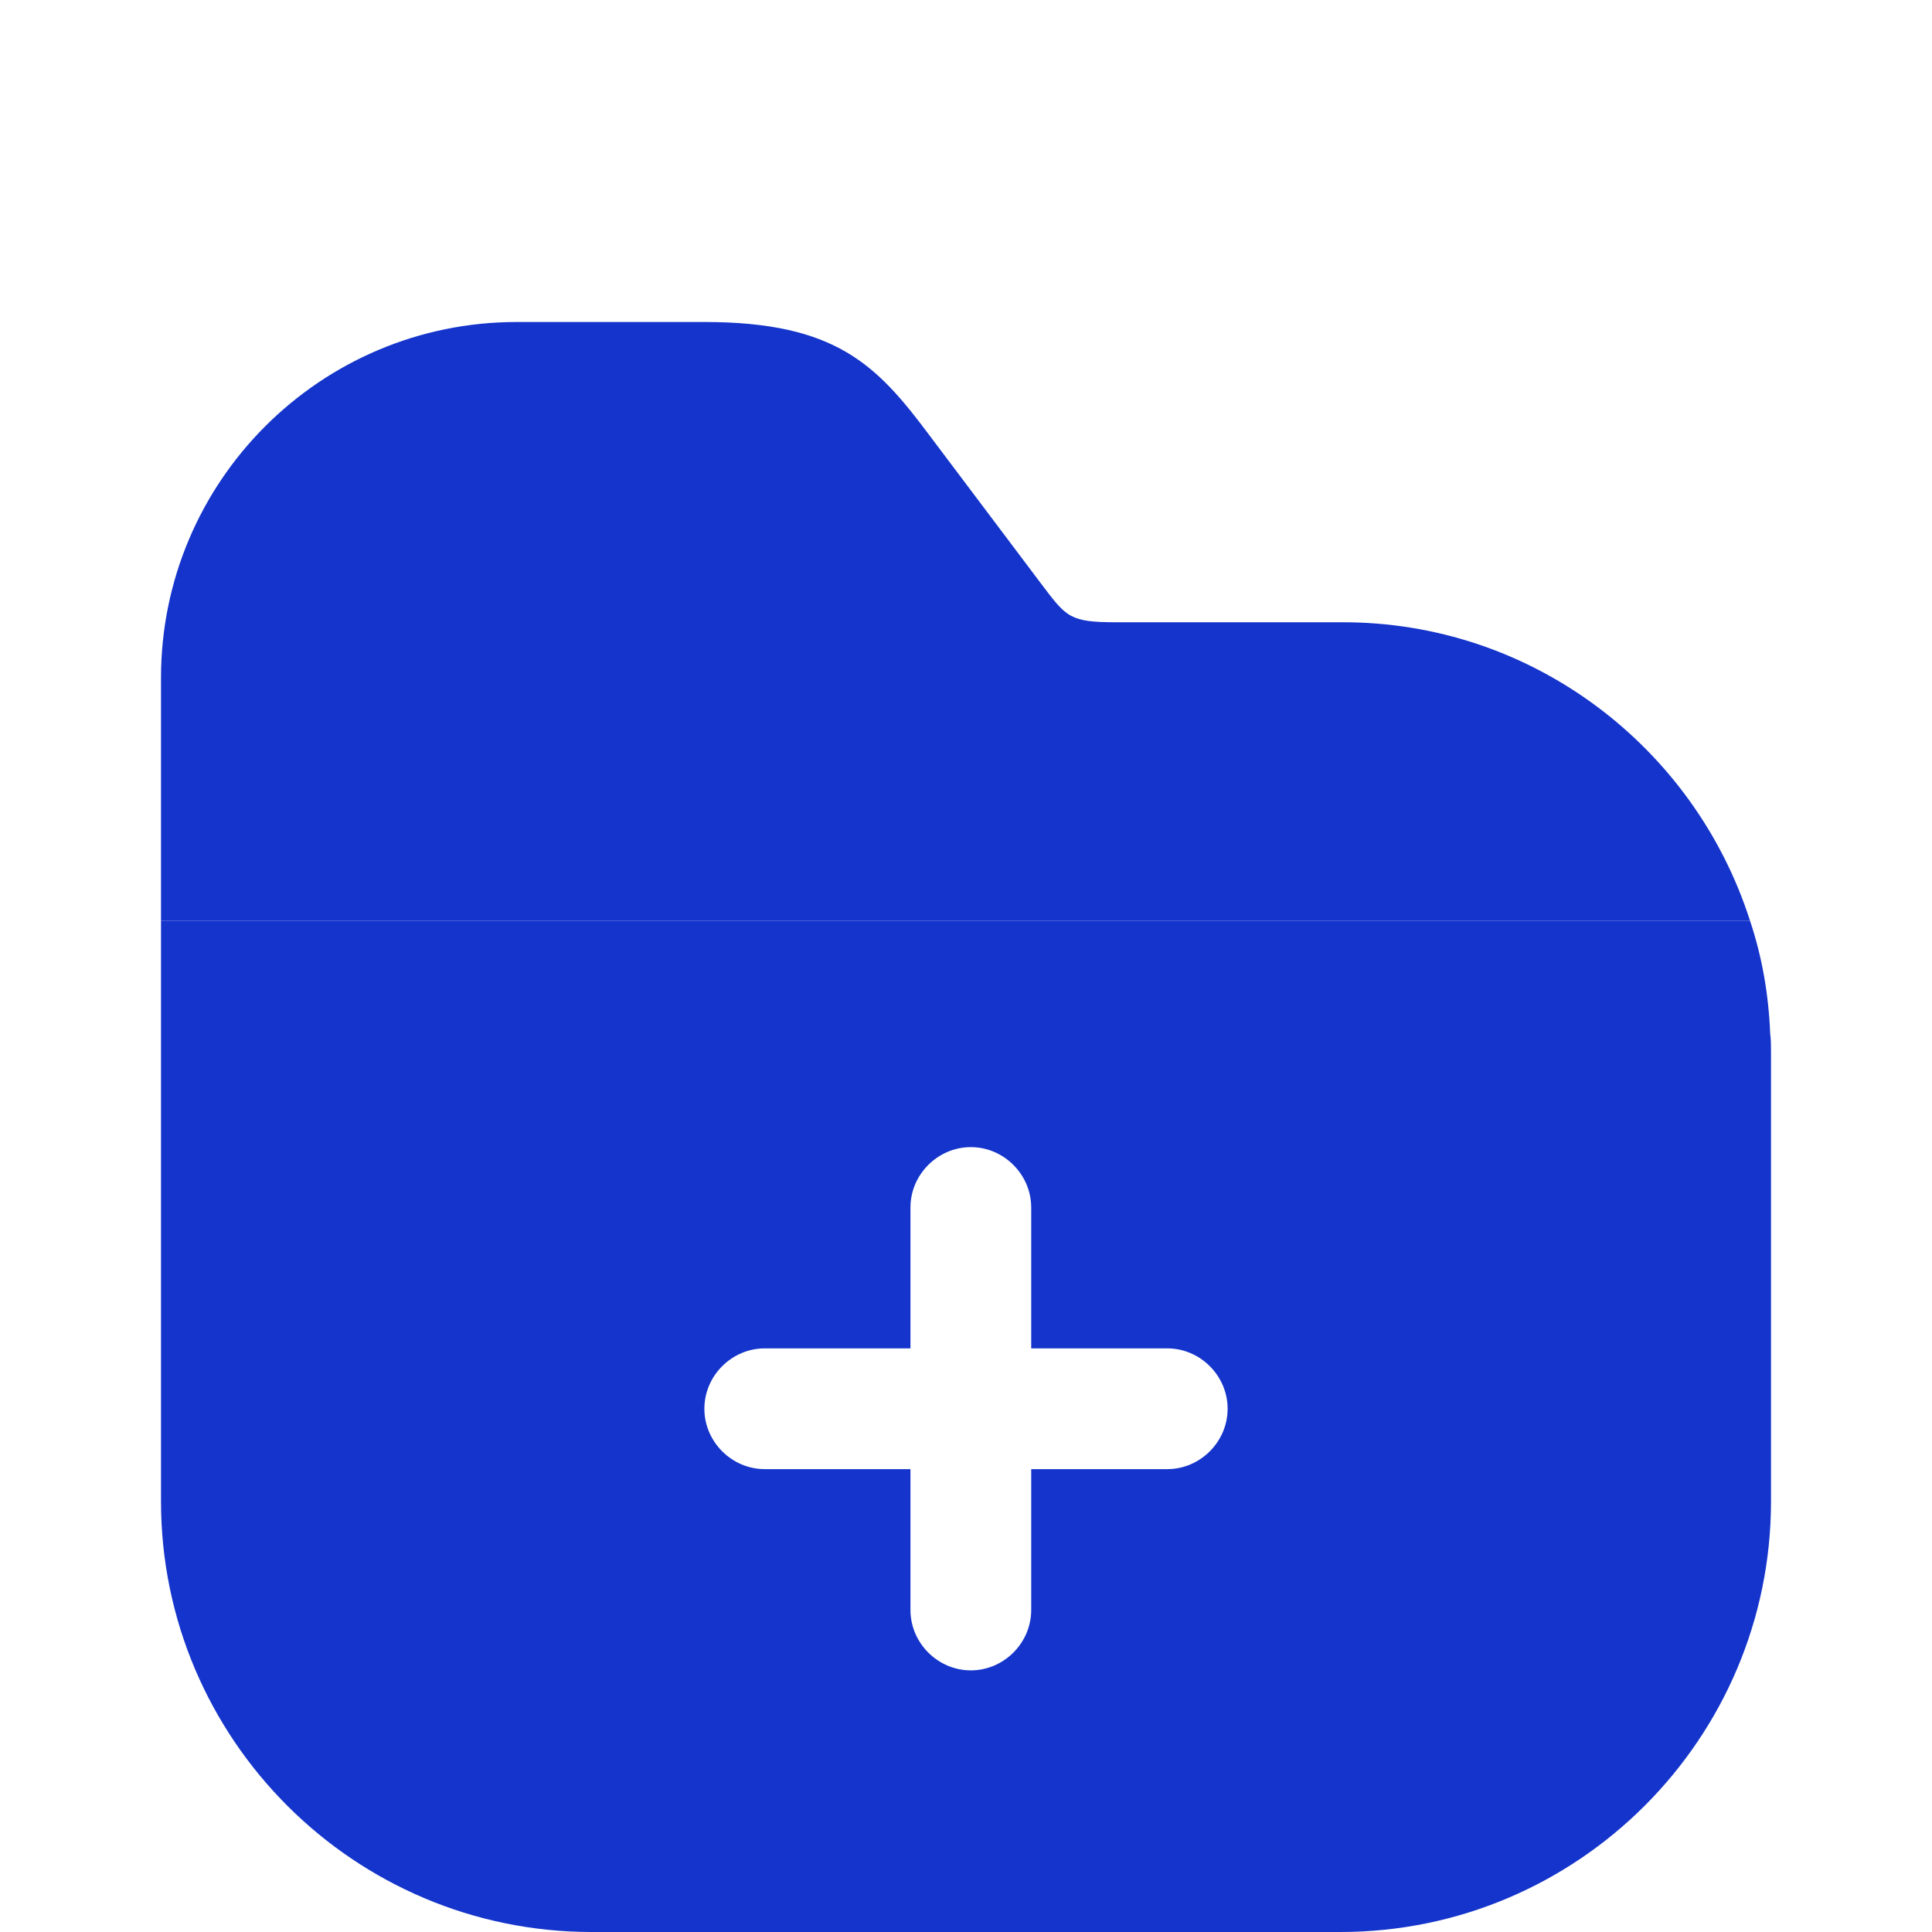
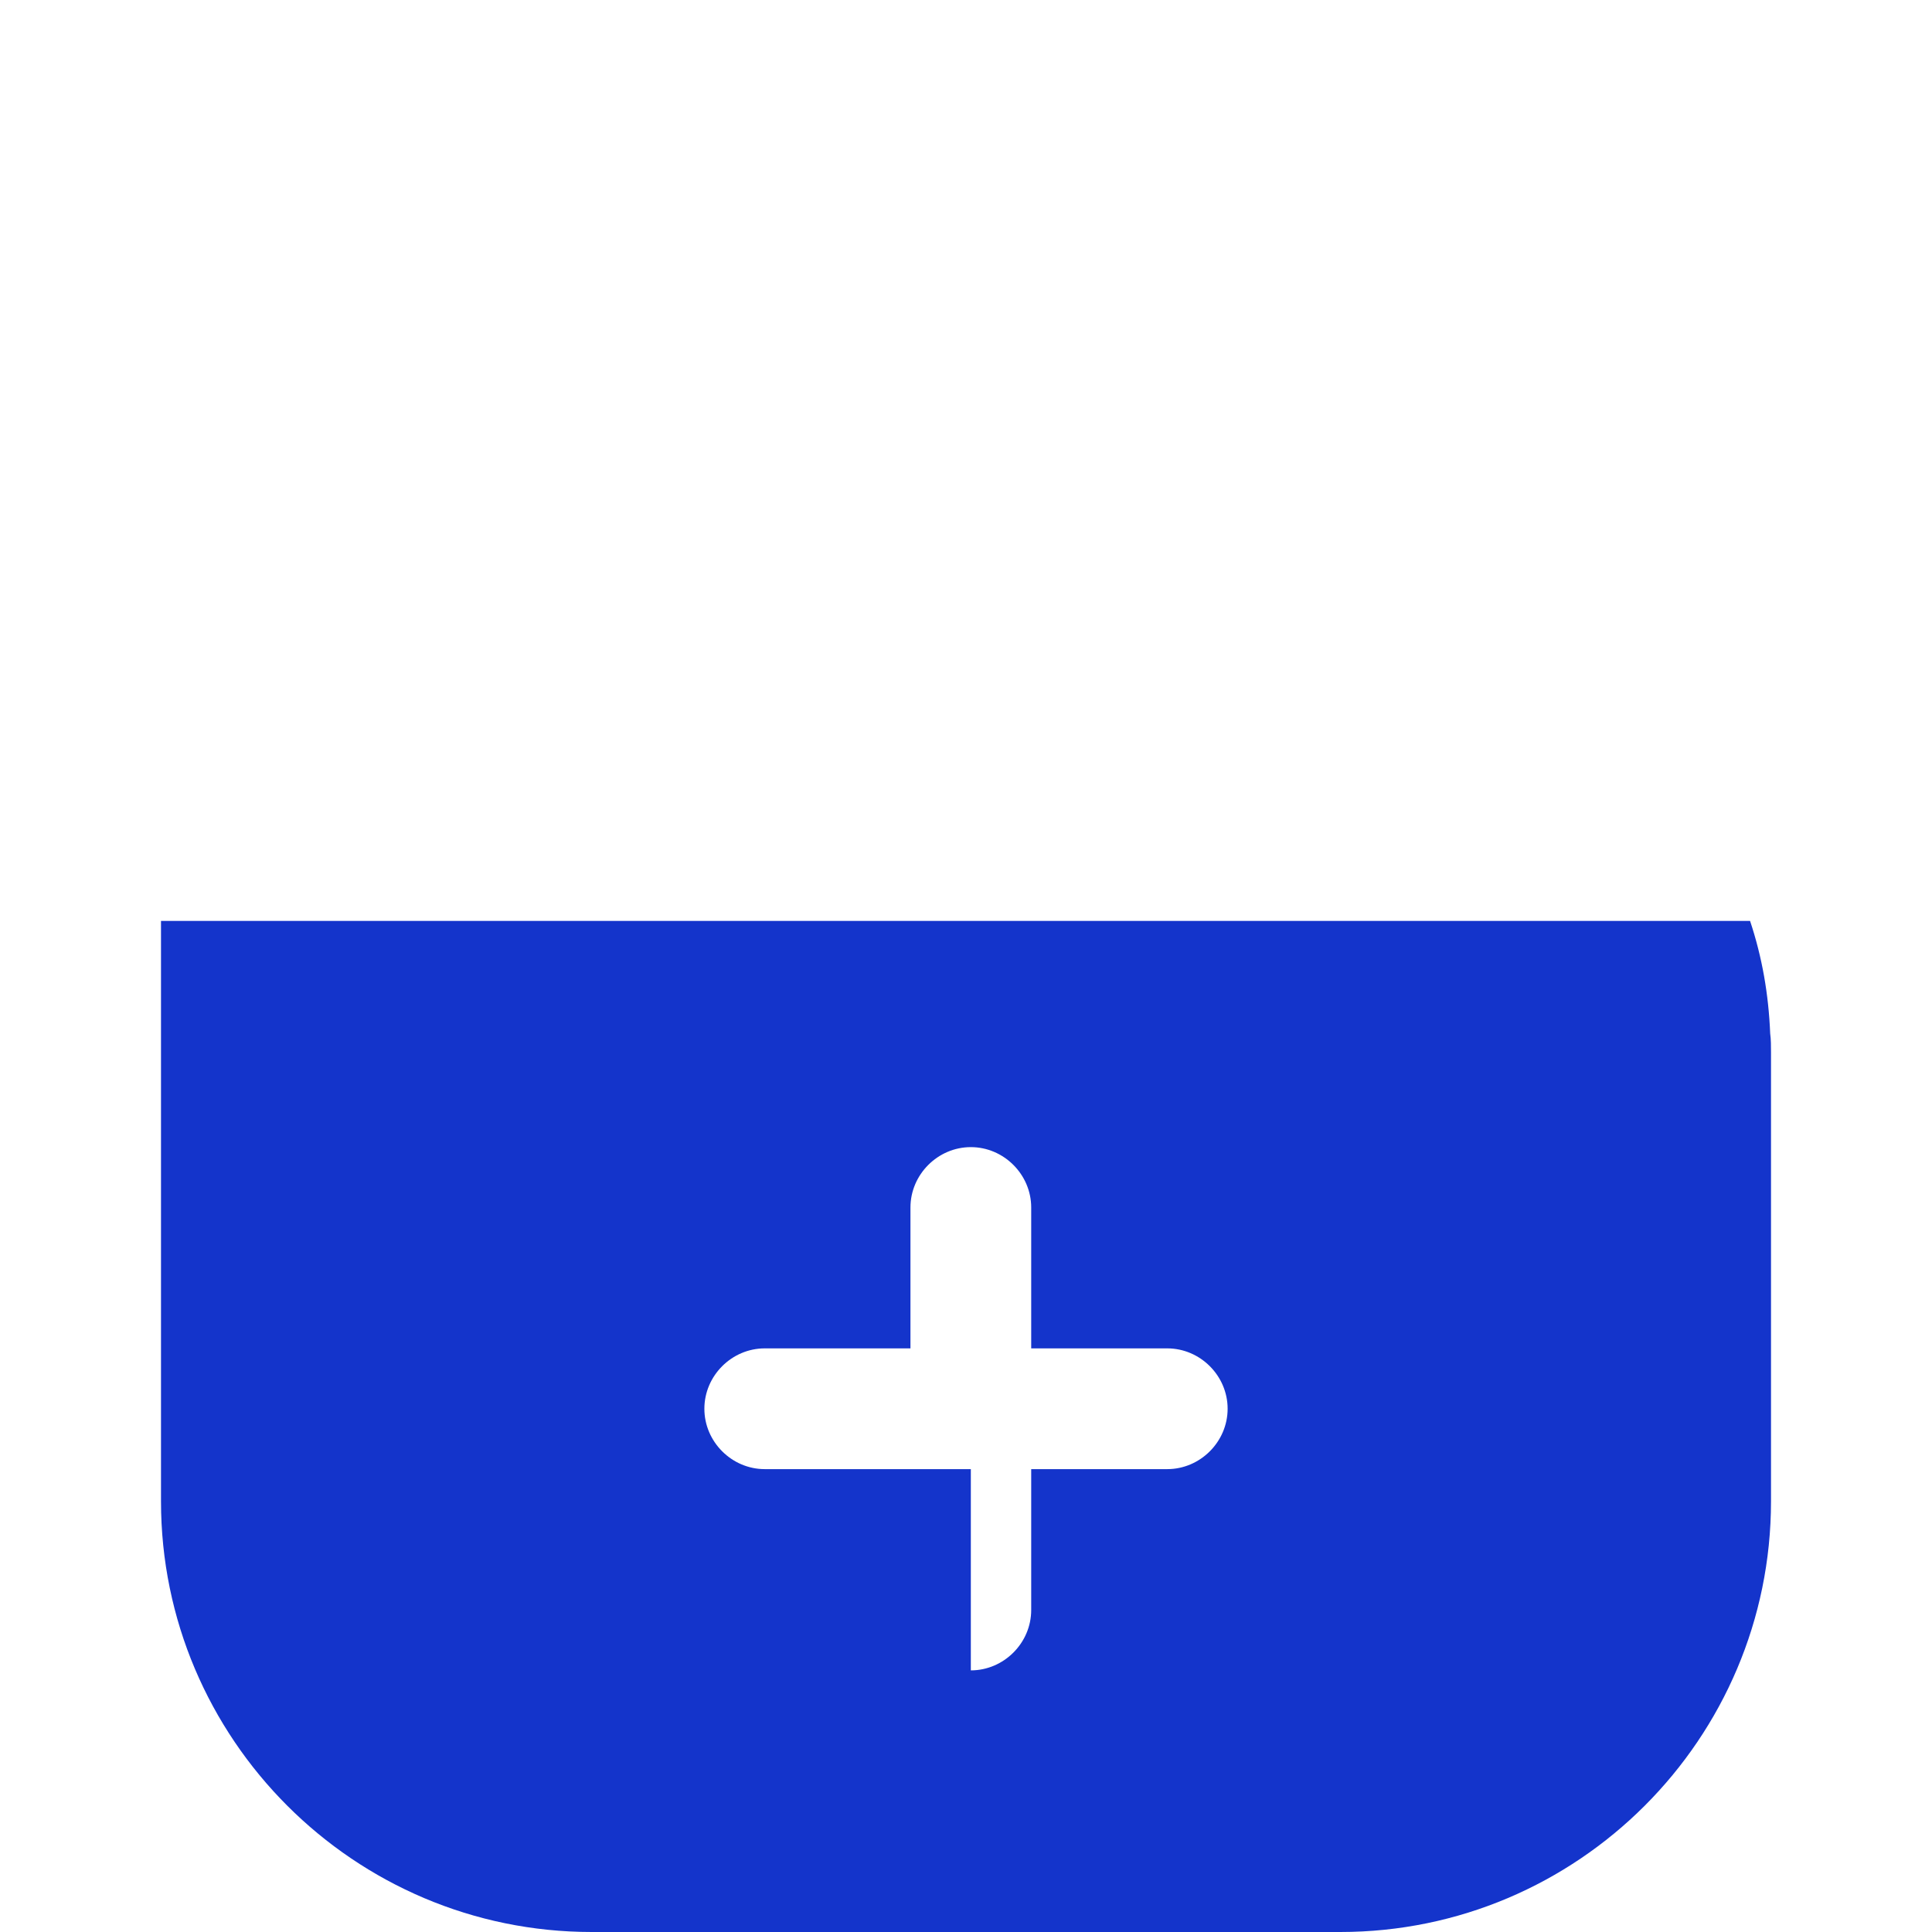
<svg xmlns="http://www.w3.org/2000/svg" width="48" height="48" viewBox="0 0 48 48" fill="none">
  <g filter="url(#filter0_i_22036_84631)">
-     <path d="M43.48 18.88H4V12.84C4 7.96 7.96 4 12.84 4H17.5C20.76 4 21.78 5.06 23.08 6.8L25.88 10.52C26.5 11.34 26.58 11.46 27.74 11.46H33.32C38.06 11.44 42.1 14.56 43.48 18.88Z" fill="#1434CB" />
-     <path d="M43.98 21.68C43.94 20.7 43.78 19.78 43.48 18.88H4V33.3C4 39.2 8.8 44 14.7 44H33.3C39.2 44 44 39.2 44 33.3V22.14C44 22 44 21.82 43.98 21.68ZM29 32.5H25.62V36C25.62 36.82 24.94 37.5 24.12 37.5C23.3 37.5 22.62 36.82 22.62 36V32.5H19C18.18 32.5 17.5 31.82 17.5 31C17.5 30.18 18.18 29.5 19 29.5H22.62V26C22.62 25.18 23.3 24.5 24.12 24.5C24.94 24.5 25.62 25.18 25.62 26V29.5H29C29.82 29.5 30.5 30.18 30.5 31C30.5 31.82 29.82 32.5 29 32.5Z" fill="#1434CB" />
+     <path d="M43.98 21.68C43.94 20.7 43.78 19.78 43.48 18.88H4V33.3C4 39.2 8.8 44 14.7 44H33.3C39.2 44 44 39.2 44 33.3V22.14C44 22 44 21.82 43.98 21.68ZM29 32.5H25.62V36C25.62 36.82 24.94 37.5 24.12 37.5V32.5H19C18.18 32.5 17.5 31.82 17.5 31C17.5 30.18 18.18 29.5 19 29.5H22.62V26C22.62 25.18 23.3 24.5 24.12 24.5C24.94 24.5 25.62 25.18 25.62 26V29.5H29C29.82 29.5 30.5 30.18 30.5 31C30.5 31.82 29.82 32.5 29 32.5Z" fill="#1434CB" />
  </g>
  <defs>
    <filter id="filter0_i_22036_84631" x="0" y="0" width="48" height="52" filterUnits="userSpaceOnUse" color-interpolation-filters="sRGB">
      <feFlood flood-opacity="0" result="BackgroundImageFix" />
      <feBlend mode="normal" in="SourceGraphic" in2="BackgroundImageFix" result="shape" />
      <feColorMatrix in="SourceAlpha" type="matrix" values="0 0 0 0 0 0 0 0 0 0 0 0 0 0 0 0 0 0 127 0" result="hardAlpha" />
      <feOffset dy="4" />
      <feGaussianBlur stdDeviation="2" />
      <feComposite in2="hardAlpha" operator="arithmetic" k2="-1" k3="1" />
      <feColorMatrix type="matrix" values="0 0 0 0 1 0 0 0 0 1 0 0 0 0 1 0 0 0 0.45 0" />
      <feBlend mode="normal" in2="shape" result="effect1_innerShadow_22036_84631" />
    </filter>
  </defs>
</svg>